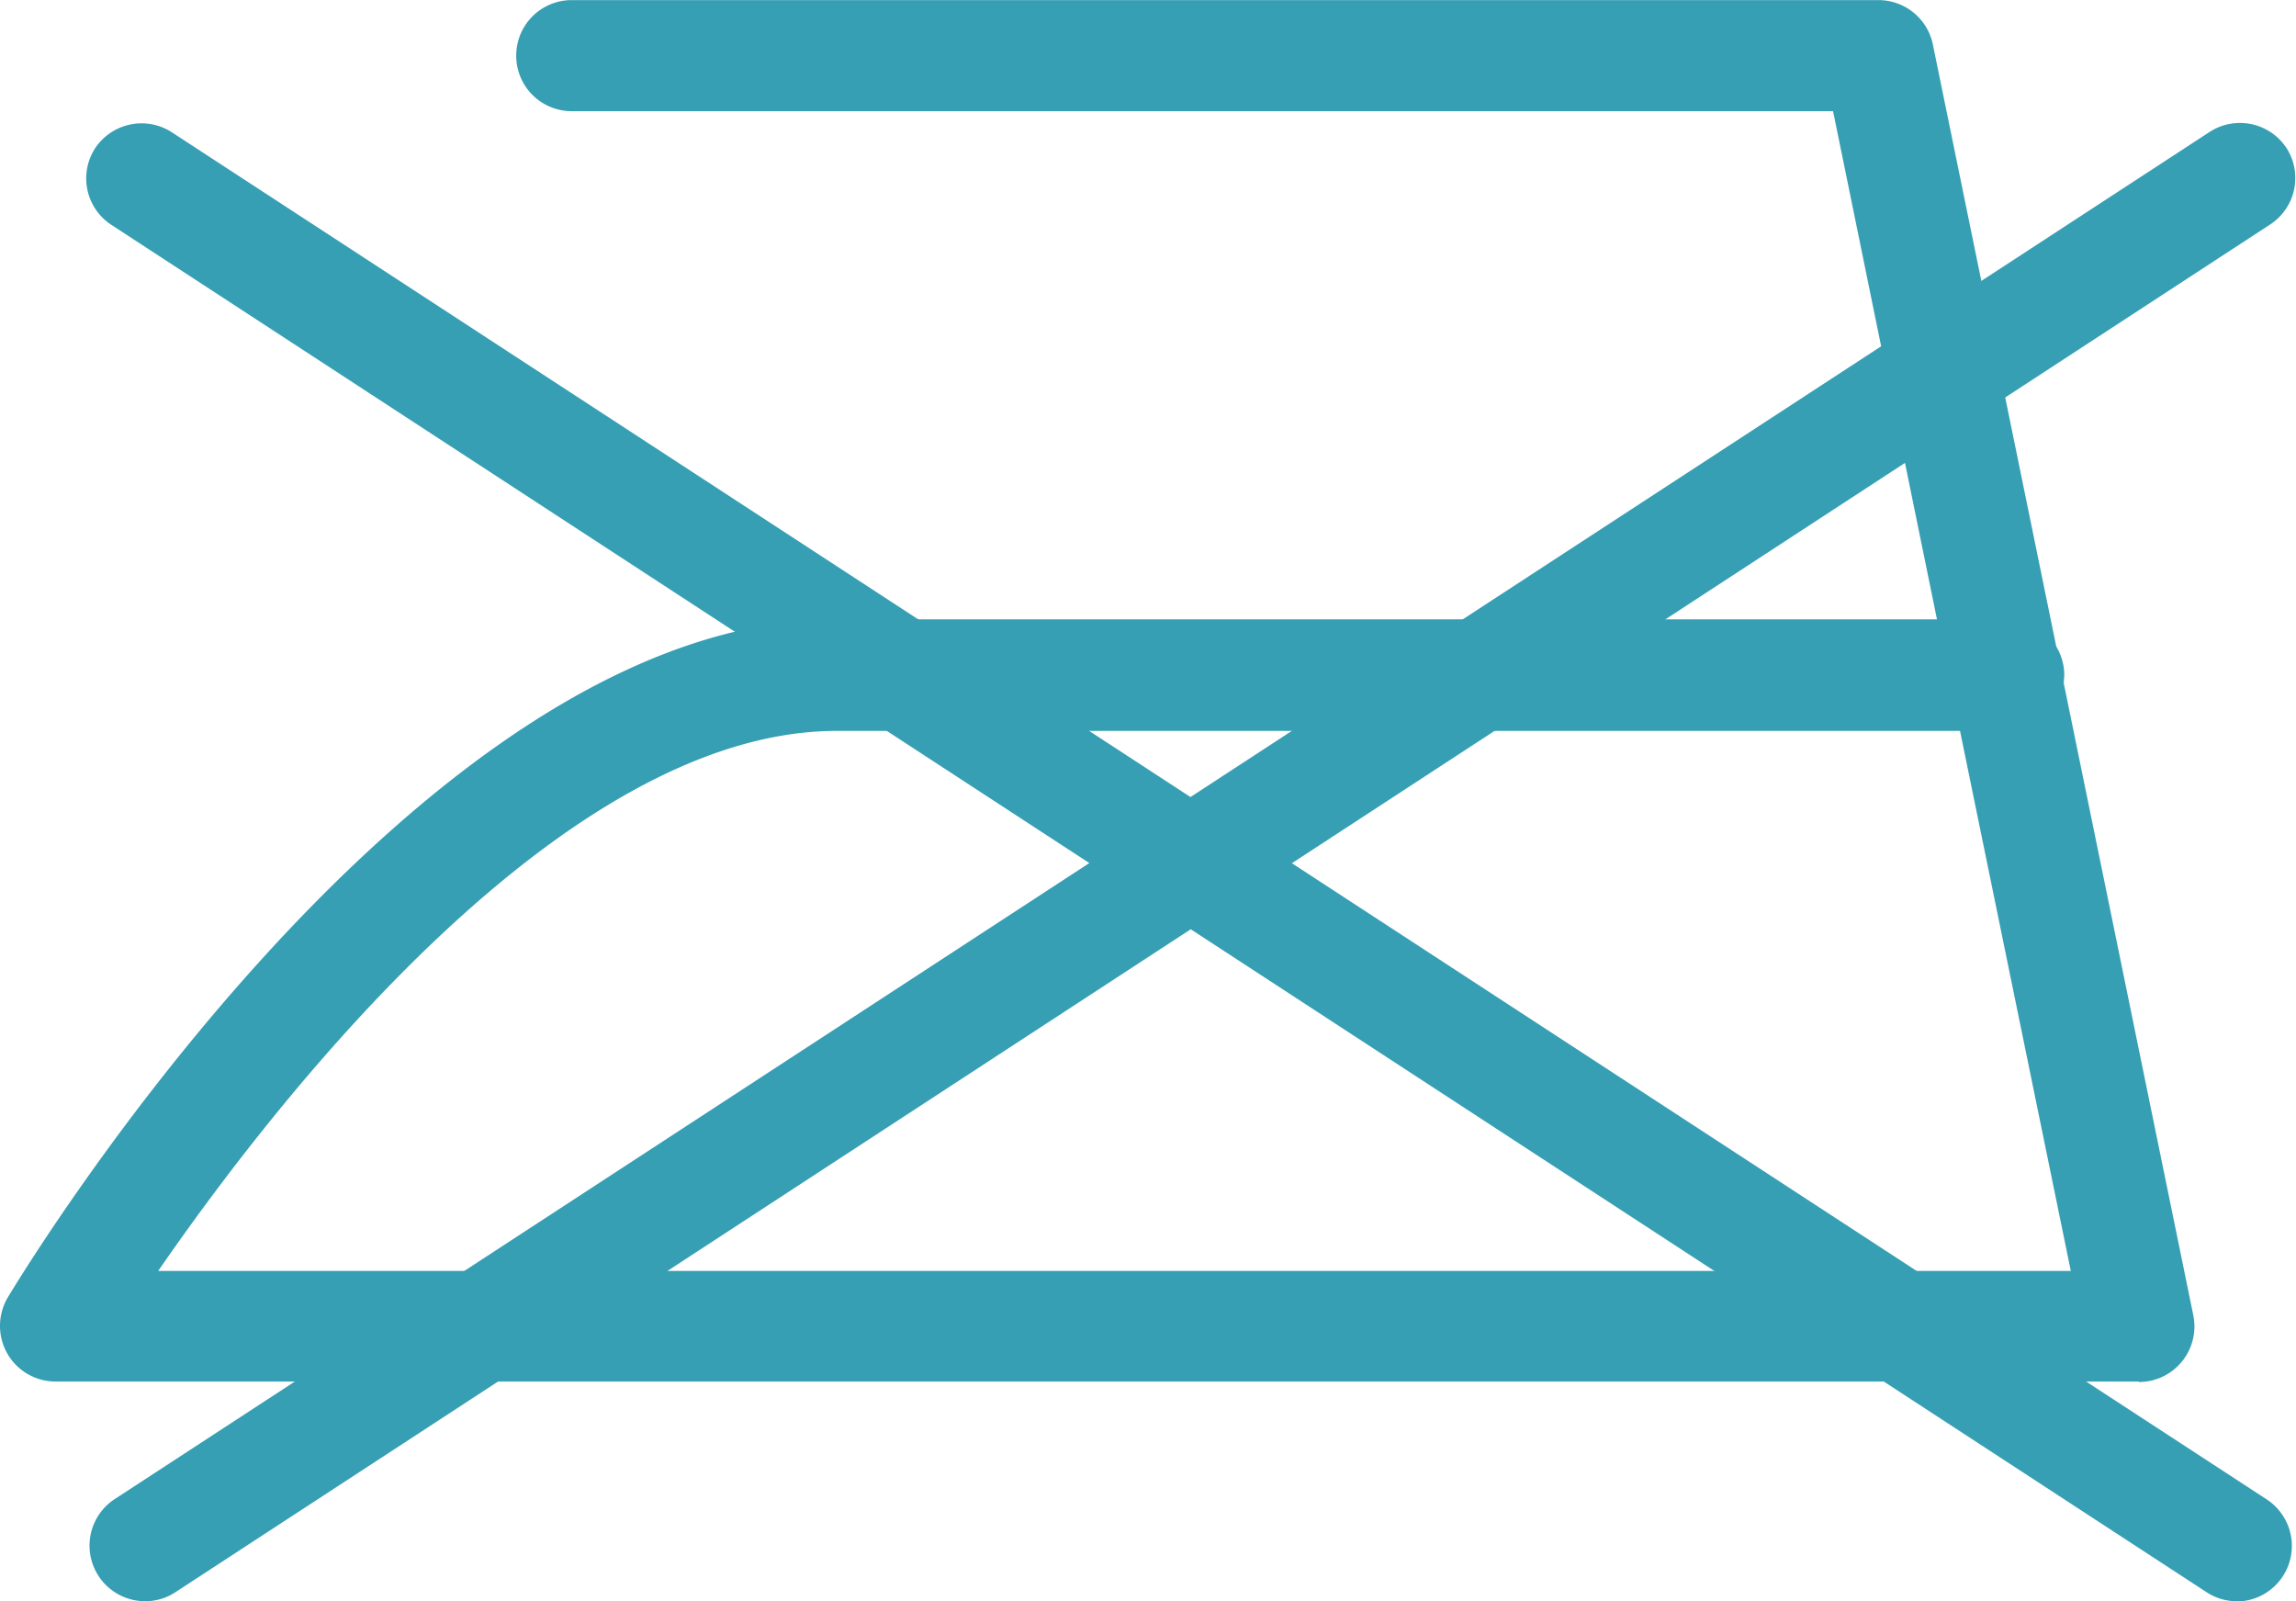
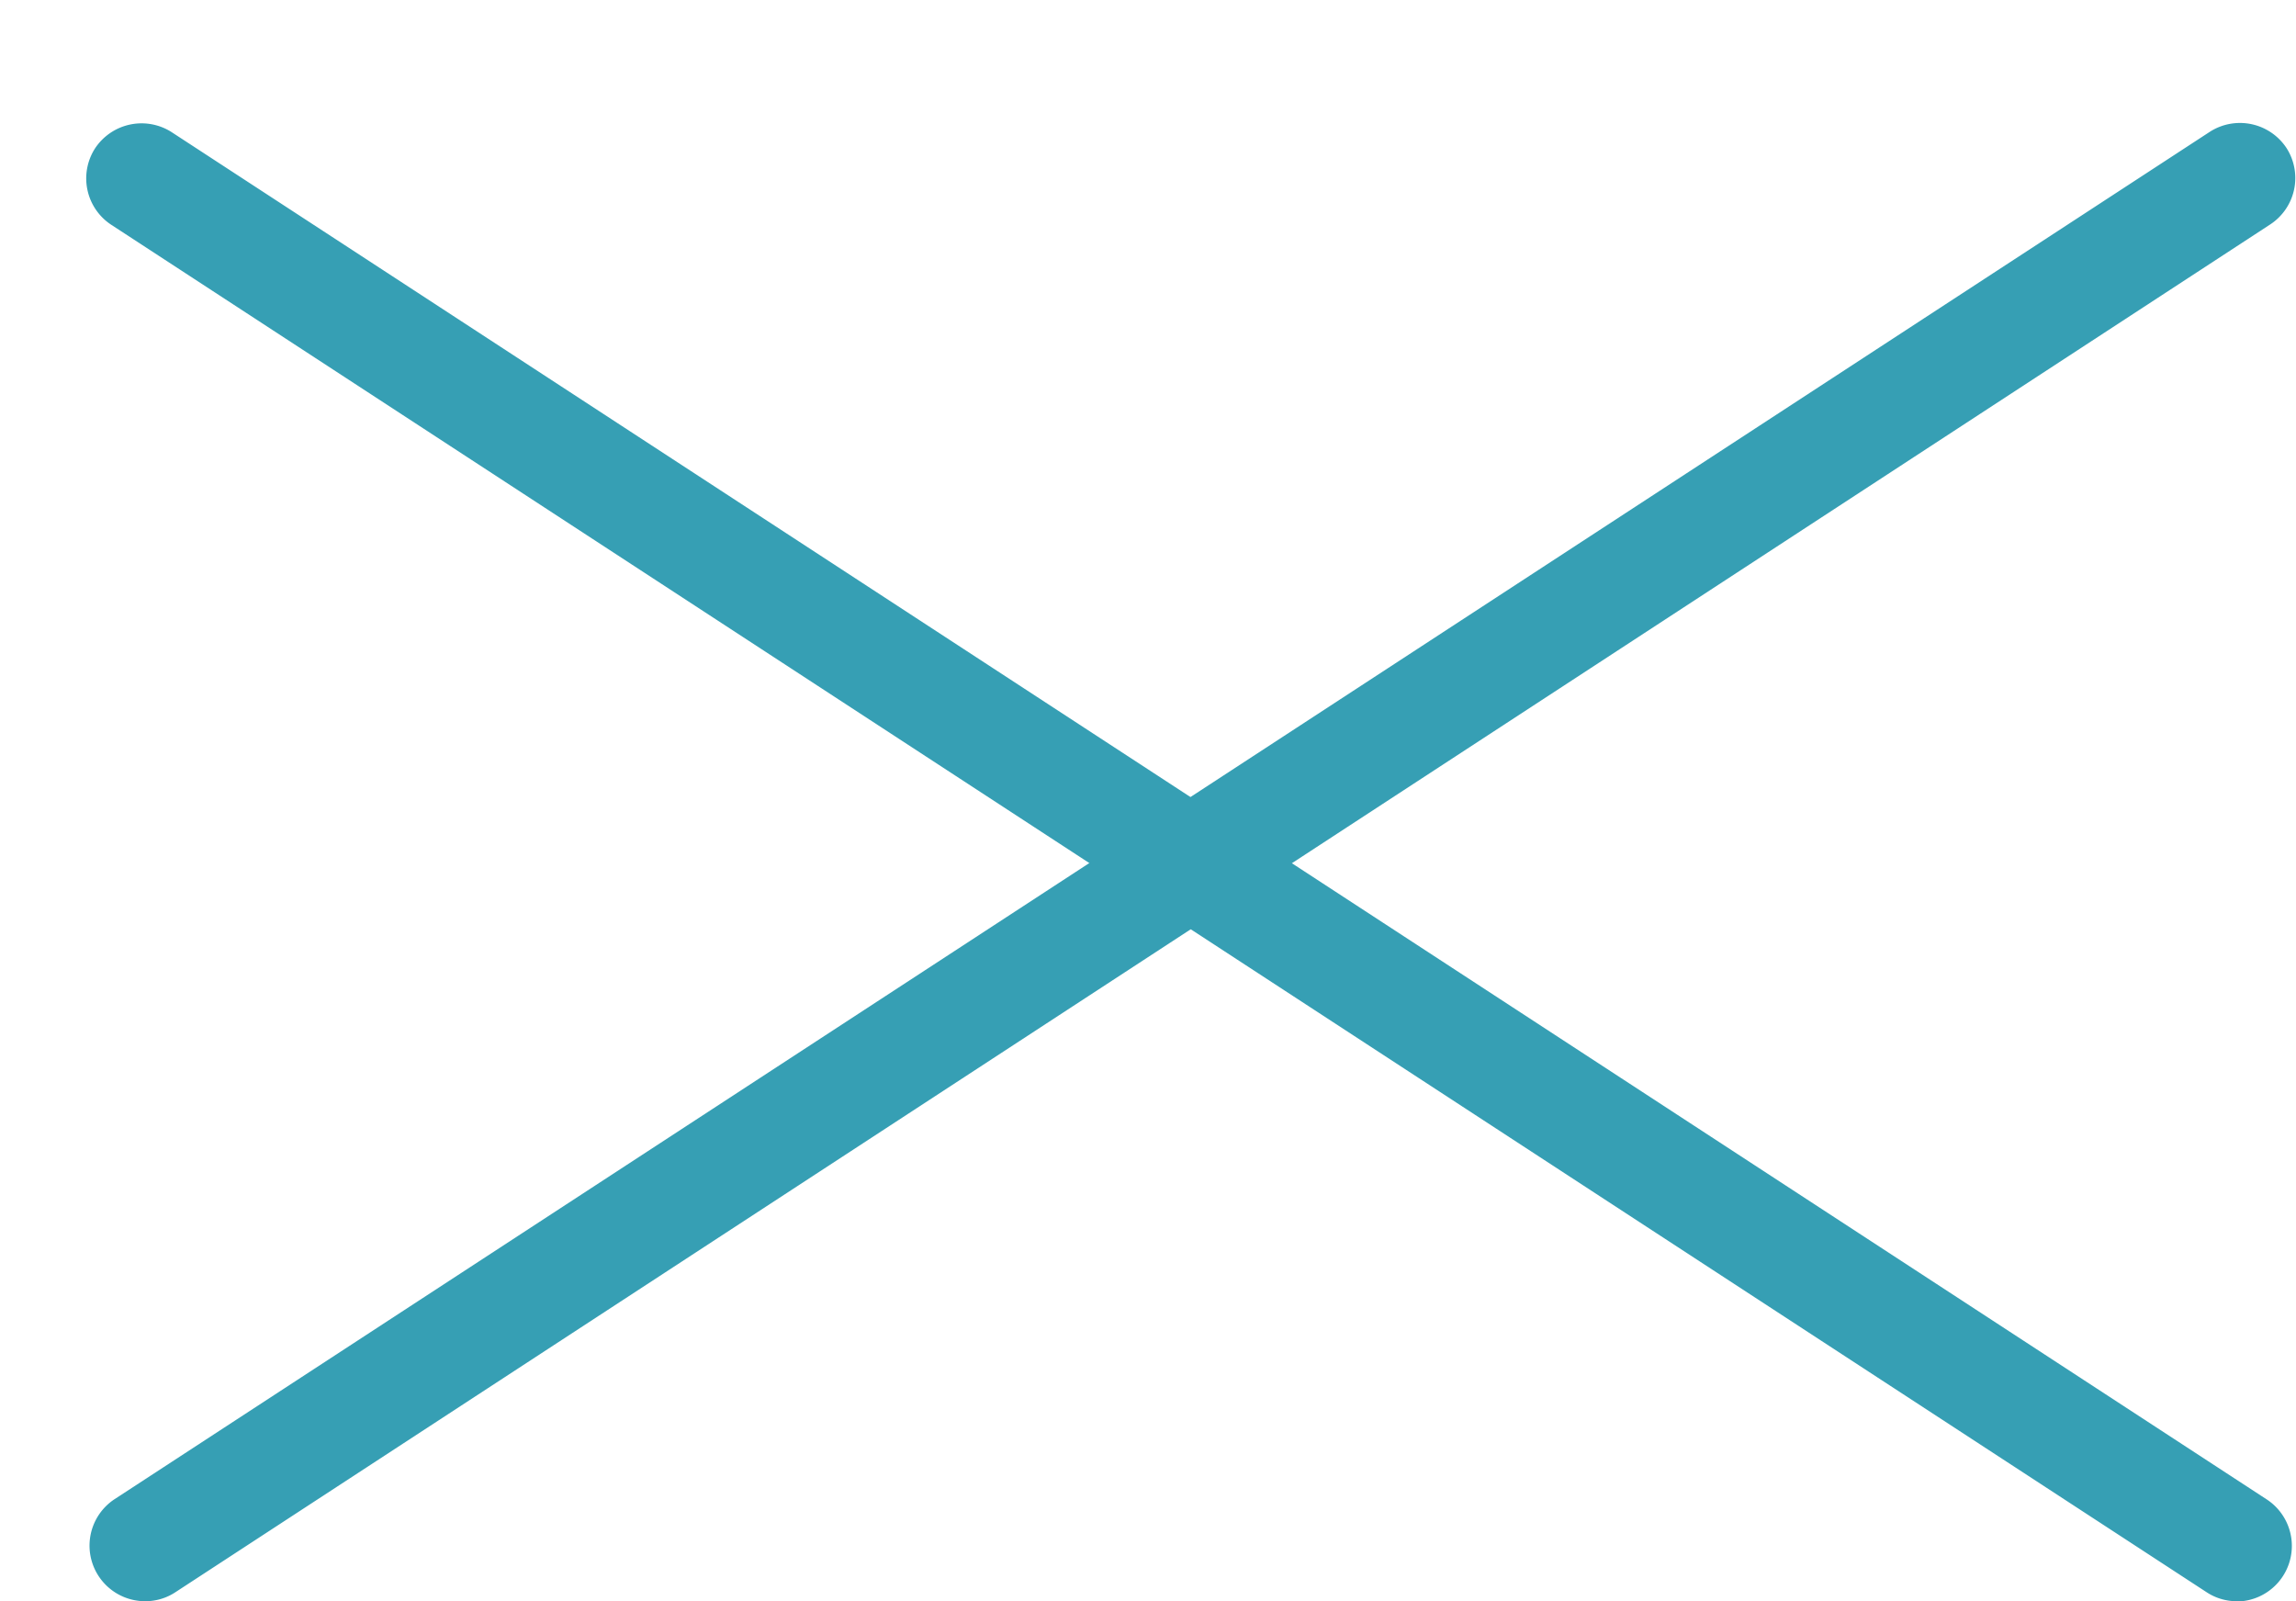
<svg xmlns="http://www.w3.org/2000/svg" width="24" height="16.734" viewBox="0 0 24 16.734">
  <defs>
    <clipPath id="a">
      <path d="M0,4.522H24V-12.212H0Z" transform="translate(0 12.212)" fill="#369fb4" />
    </clipPath>
  </defs>
  <g transform="translate(0 12.212)">
    <g transform="translate(0 -12.212)" clip-path="url(#a)">
      <g transform="translate(0 0.001)">
-         <path d="M6.042,3.9H-15.734a.58.58,0,0,1-.506-.295.584.584,0,0,1,.007-.585c.174-.289,4.3-7.086,8.665-7.086h11.5L2.846-9.377H-10.338a.58.58,0,0,1-.581-.581.58.58,0,0,1,.581-.58H3.32a.581.581,0,0,1,.569.463L5.179-3.782a.584.584,0,0,1,.084.3L5.257-3.4,6.611,3.205a.581.581,0,0,1-.569.7m-20.7-1.161H5.331L4.173-2.9H-7.568C-10.434-2.9-13.43.96-14.66,2.742" transform="translate(16.315 10.538)" fill="#369fb4" />
-       </g>
+         </g>
      <g transform="translate(0.899 1.283)">
        <path d="M6.076,4.176a.57.57,0,0,1-.317-.095l-21.9-14.29a.58.58,0,0,1-.17-.8.583.583,0,0,1,.8-.169l21.9,14.29a.581.581,0,0,1-.318,1.067" transform="translate(16.406 11.276)" fill="#369fb4" />
      </g>
      <g transform="translate(0.937 1.283)">
        <path d="M.157,4.176A.581.581,0,0,1-.161,3.108l21.9-14.29a.583.583,0,0,1,.8.169.58.58,0,0,1-.17.8L.474,4.081a.57.57,0,0,1-.317.095" transform="translate(0.424 11.276)" fill="#369fb4" />
      </g>
    </g>
  </g>
</svg>